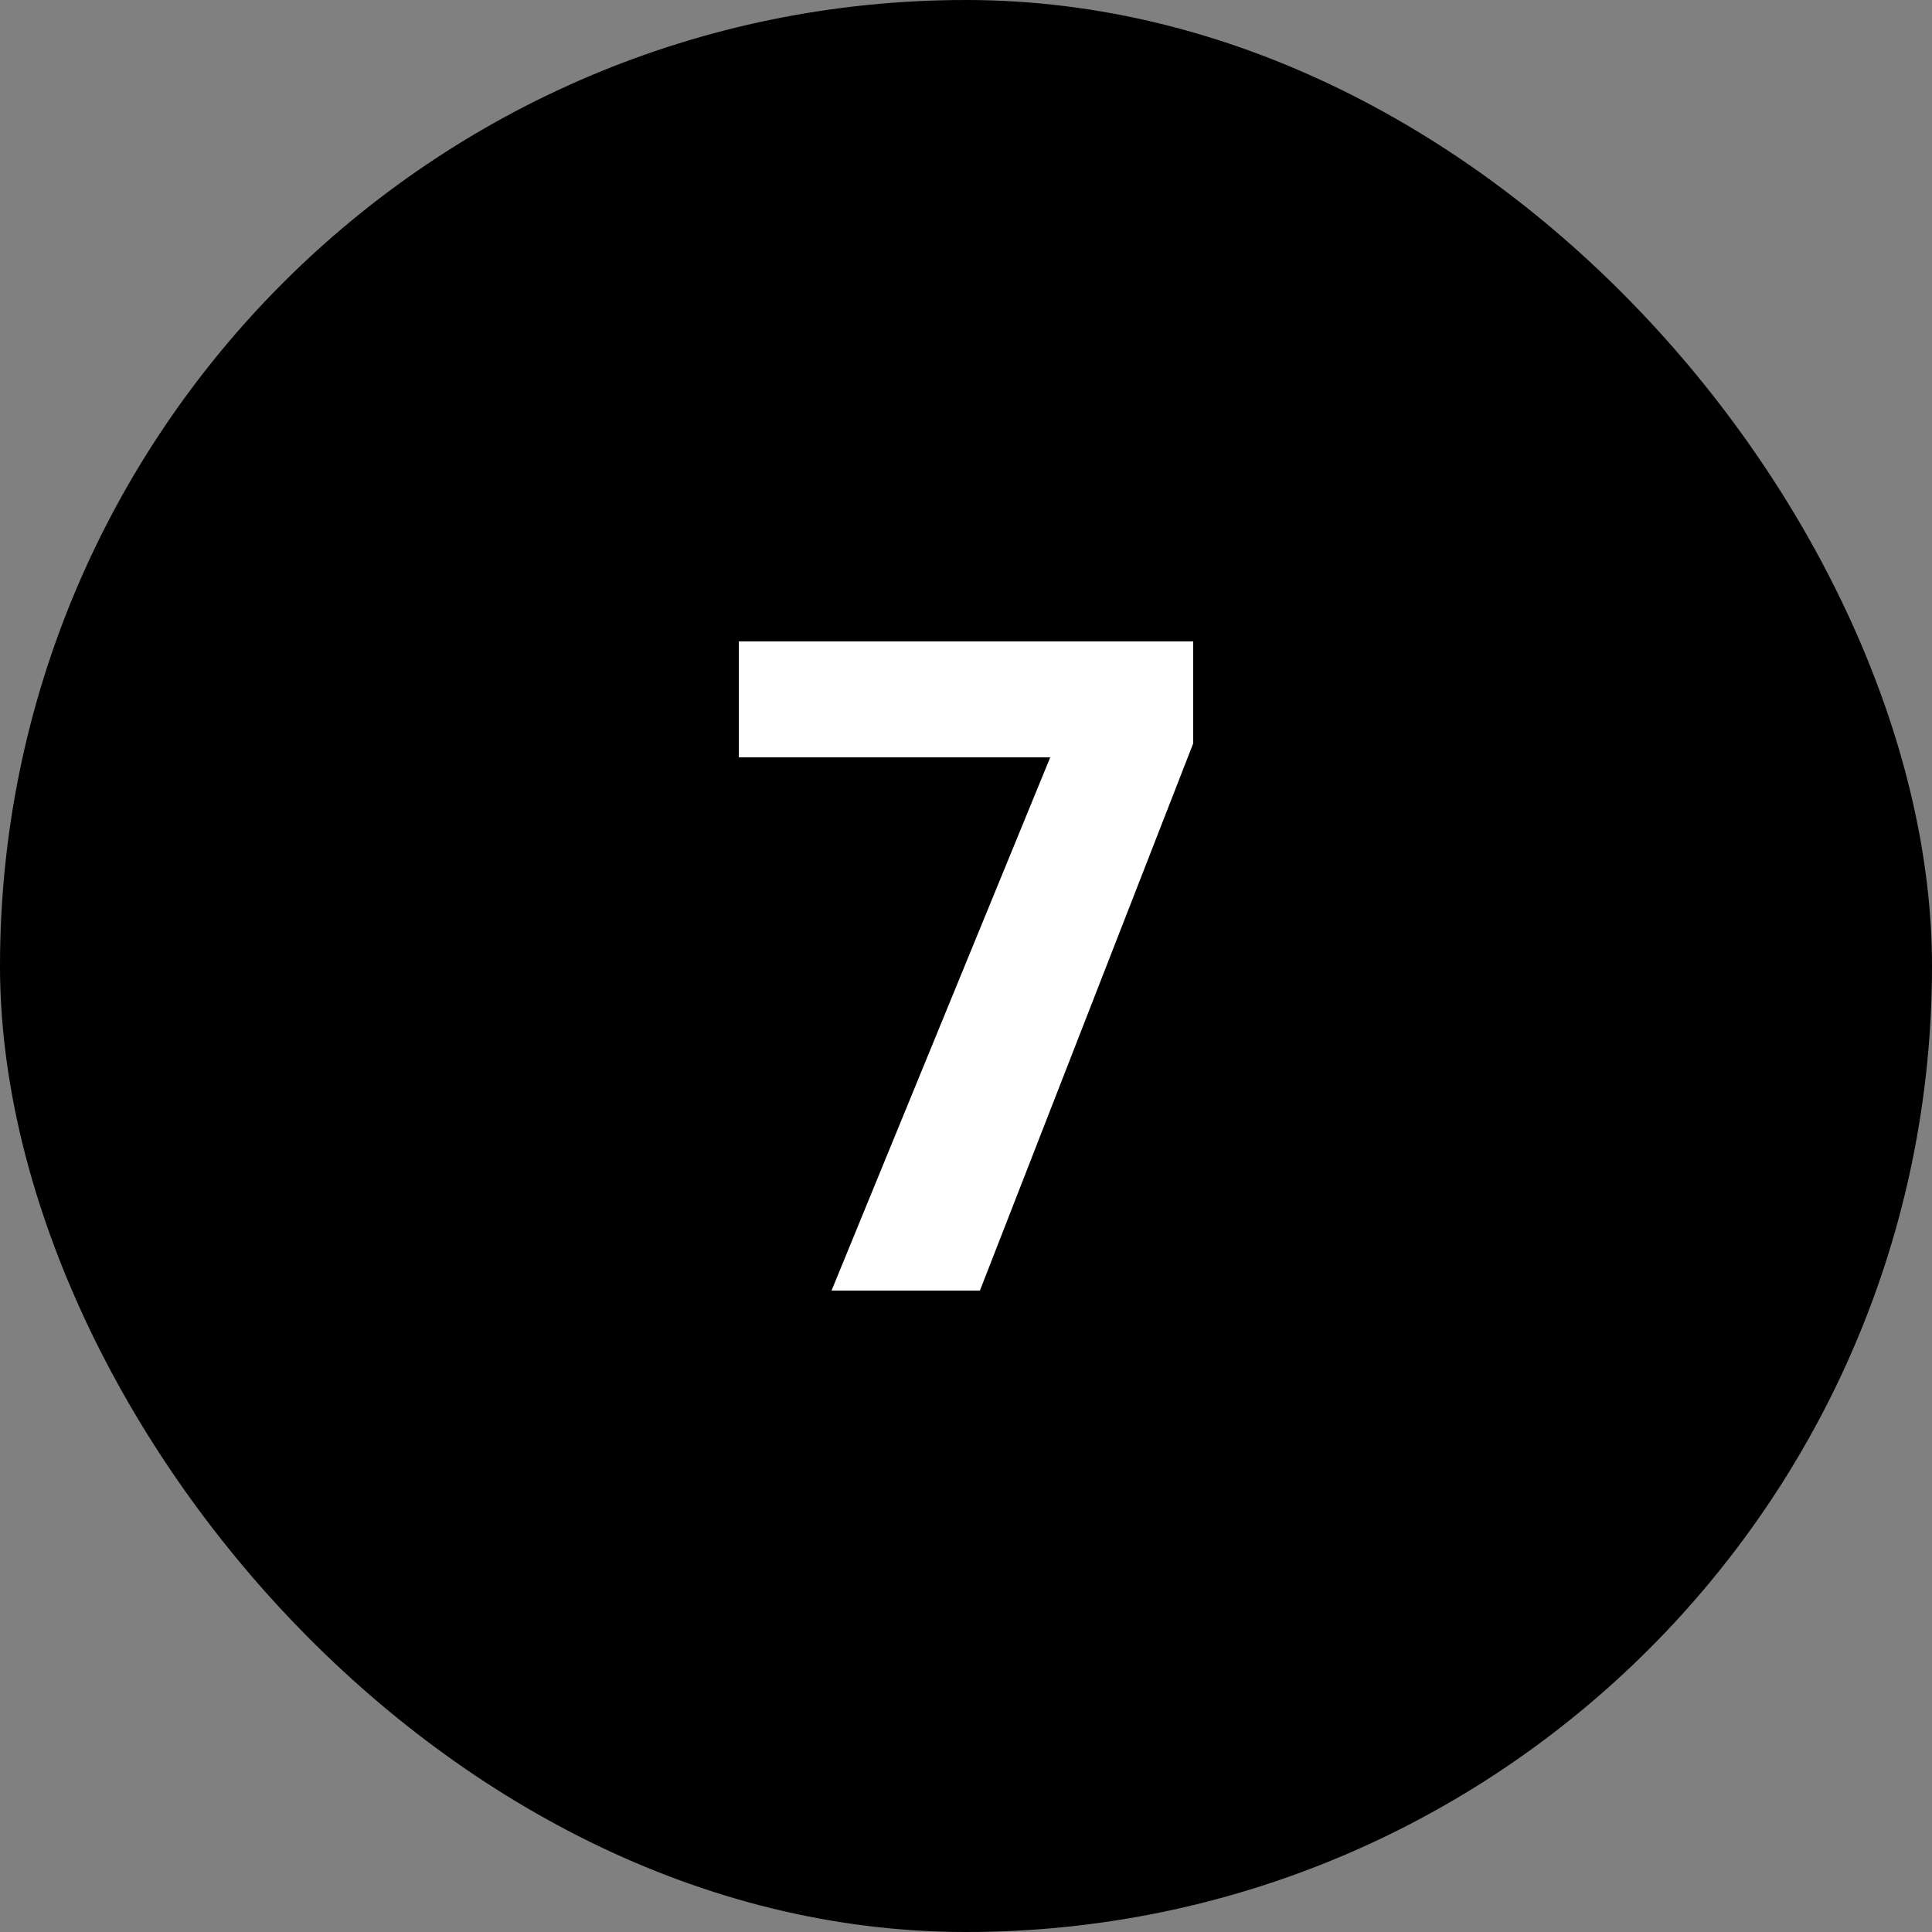
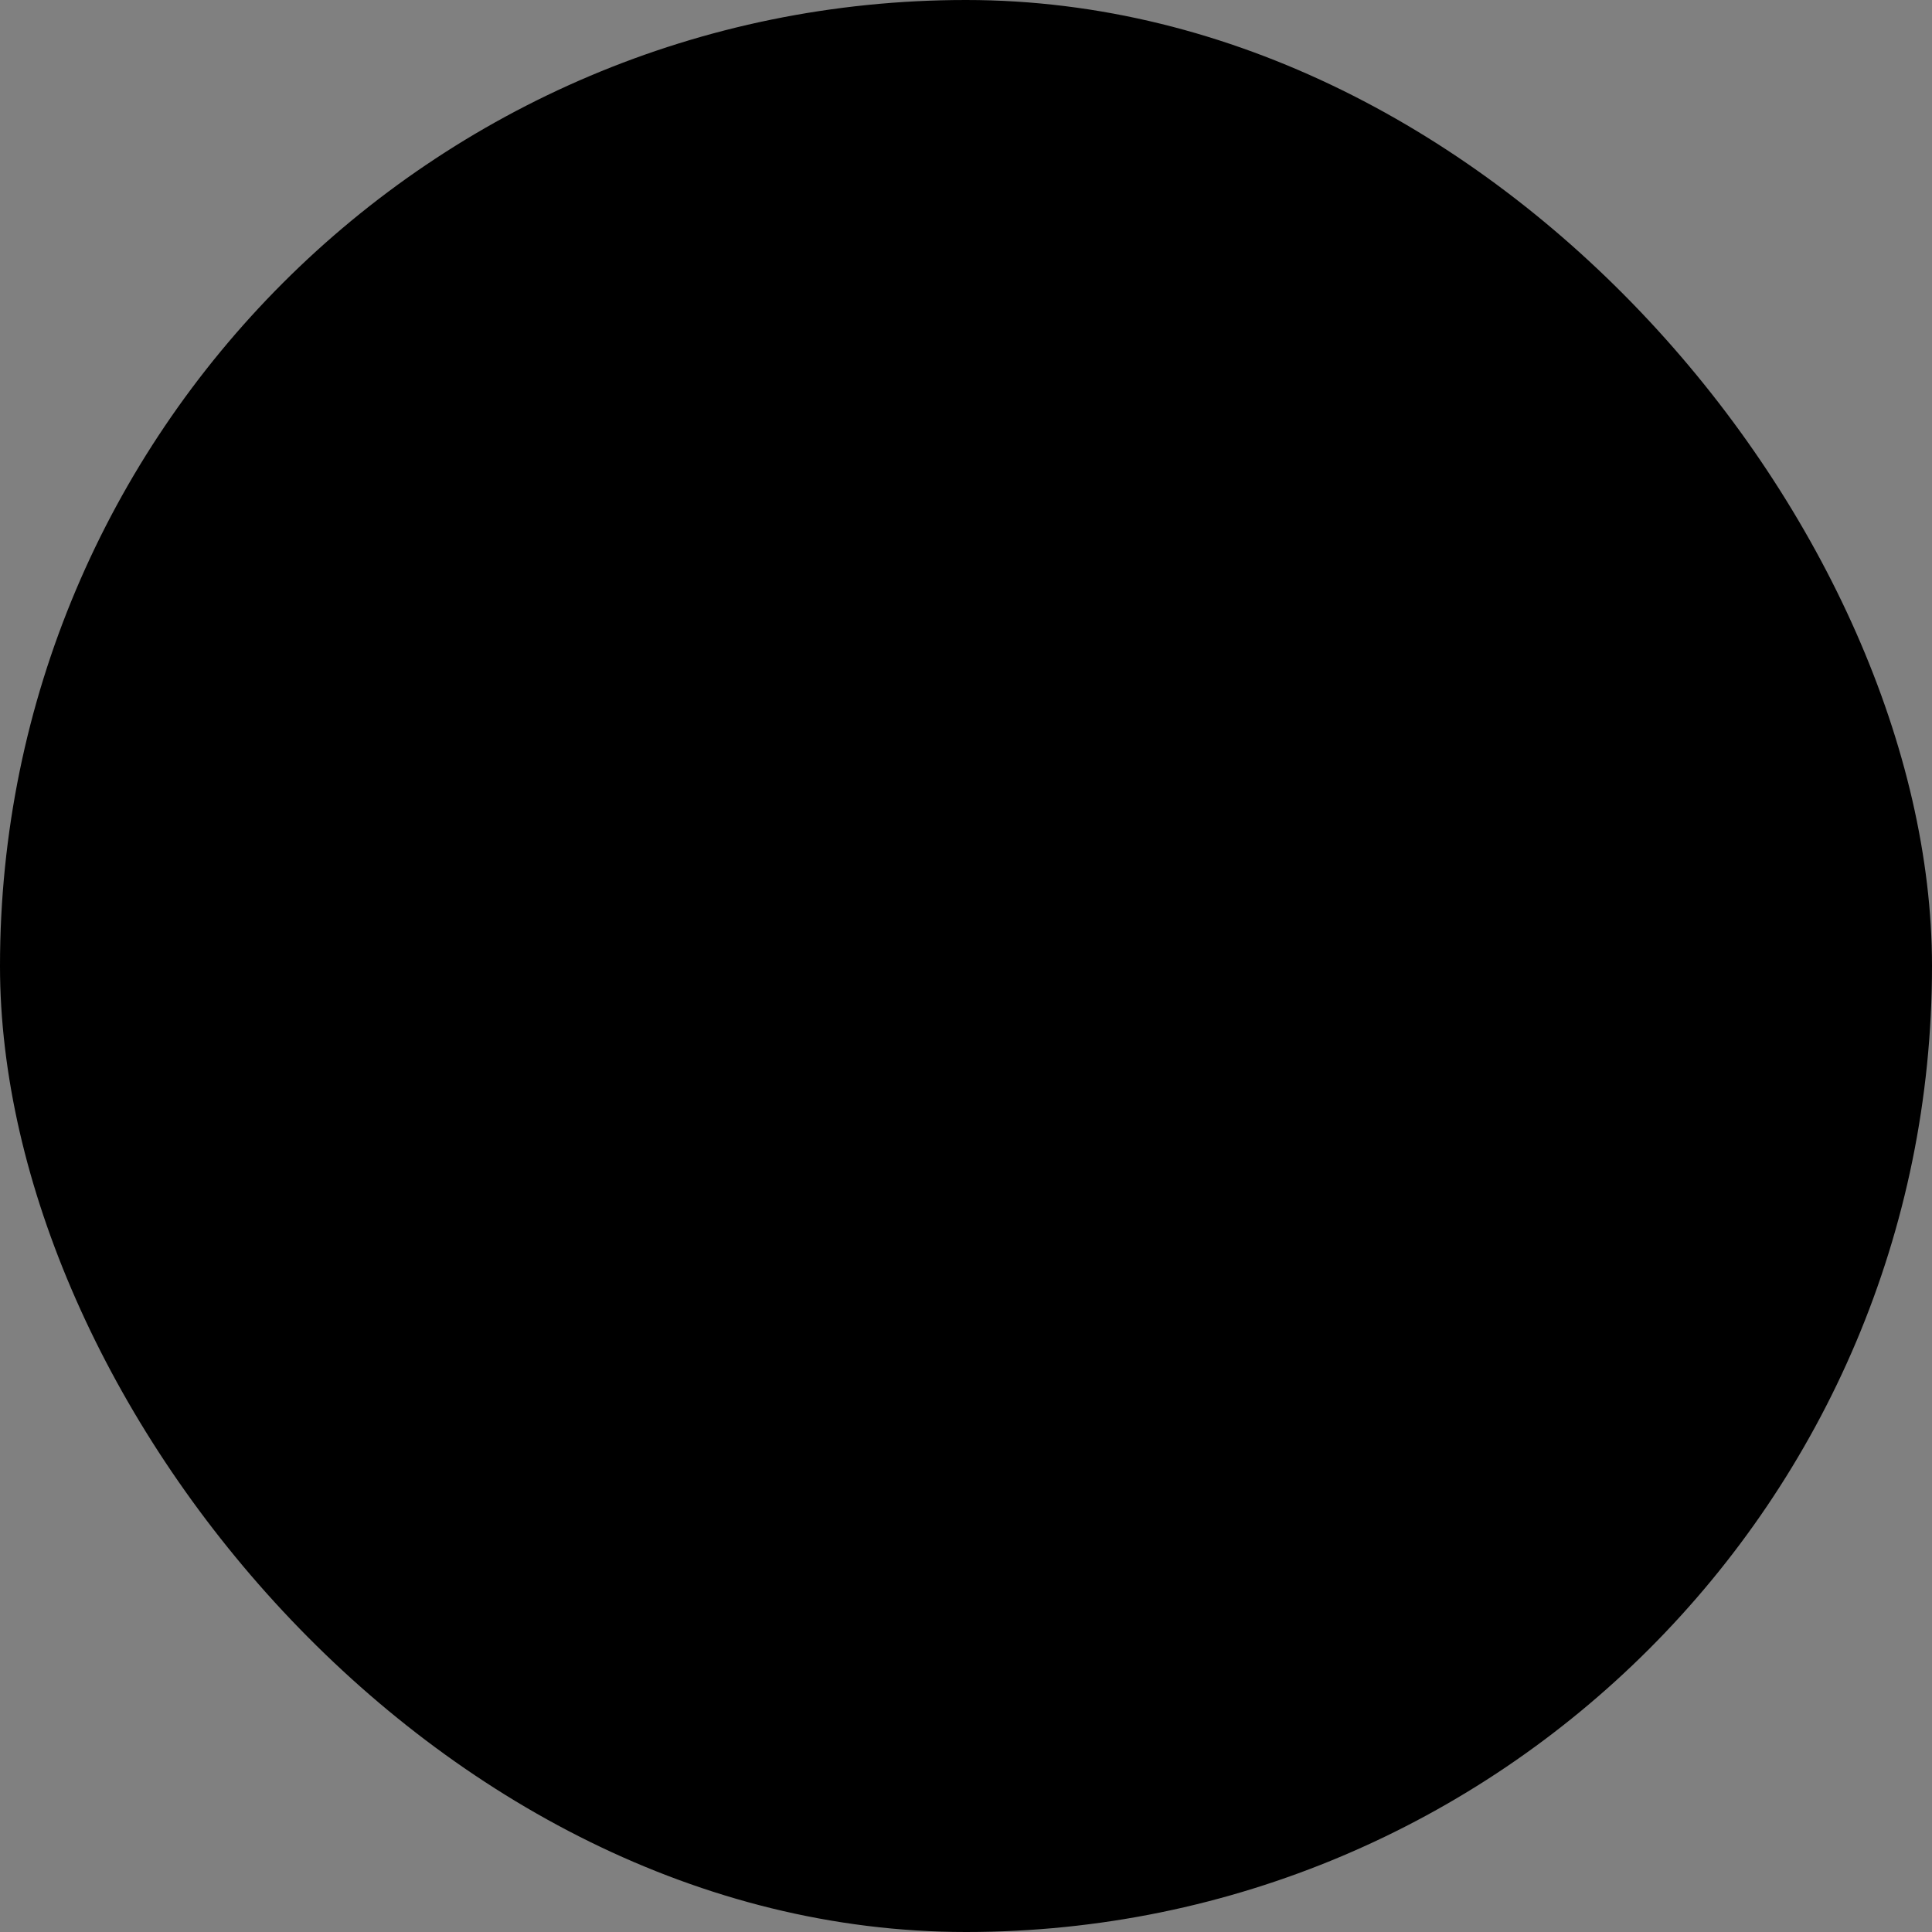
<svg xmlns="http://www.w3.org/2000/svg" id="_Слой_2" viewBox="0 0 50 50">
  <rect x="0" y="0" width="50" height="50" fill="#808080" stroke="none" />
  <defs>
    <style>.cls-1,.cls-2{stroke-width:0px;}.cls-2{fill:#fff;}</style>
  </defs>
  <g id="_Слой_1-2">
    <rect class="cls-1" x="0" y="0" width="50" height="50" rx="25" ry="25" />
-     <path class="cls-2" d="m21.52,33.4l5.66-13.8h-8.06v-3h11.76v2.64l-5.52,14.16h-3.84Z" />
  </g>
</svg>